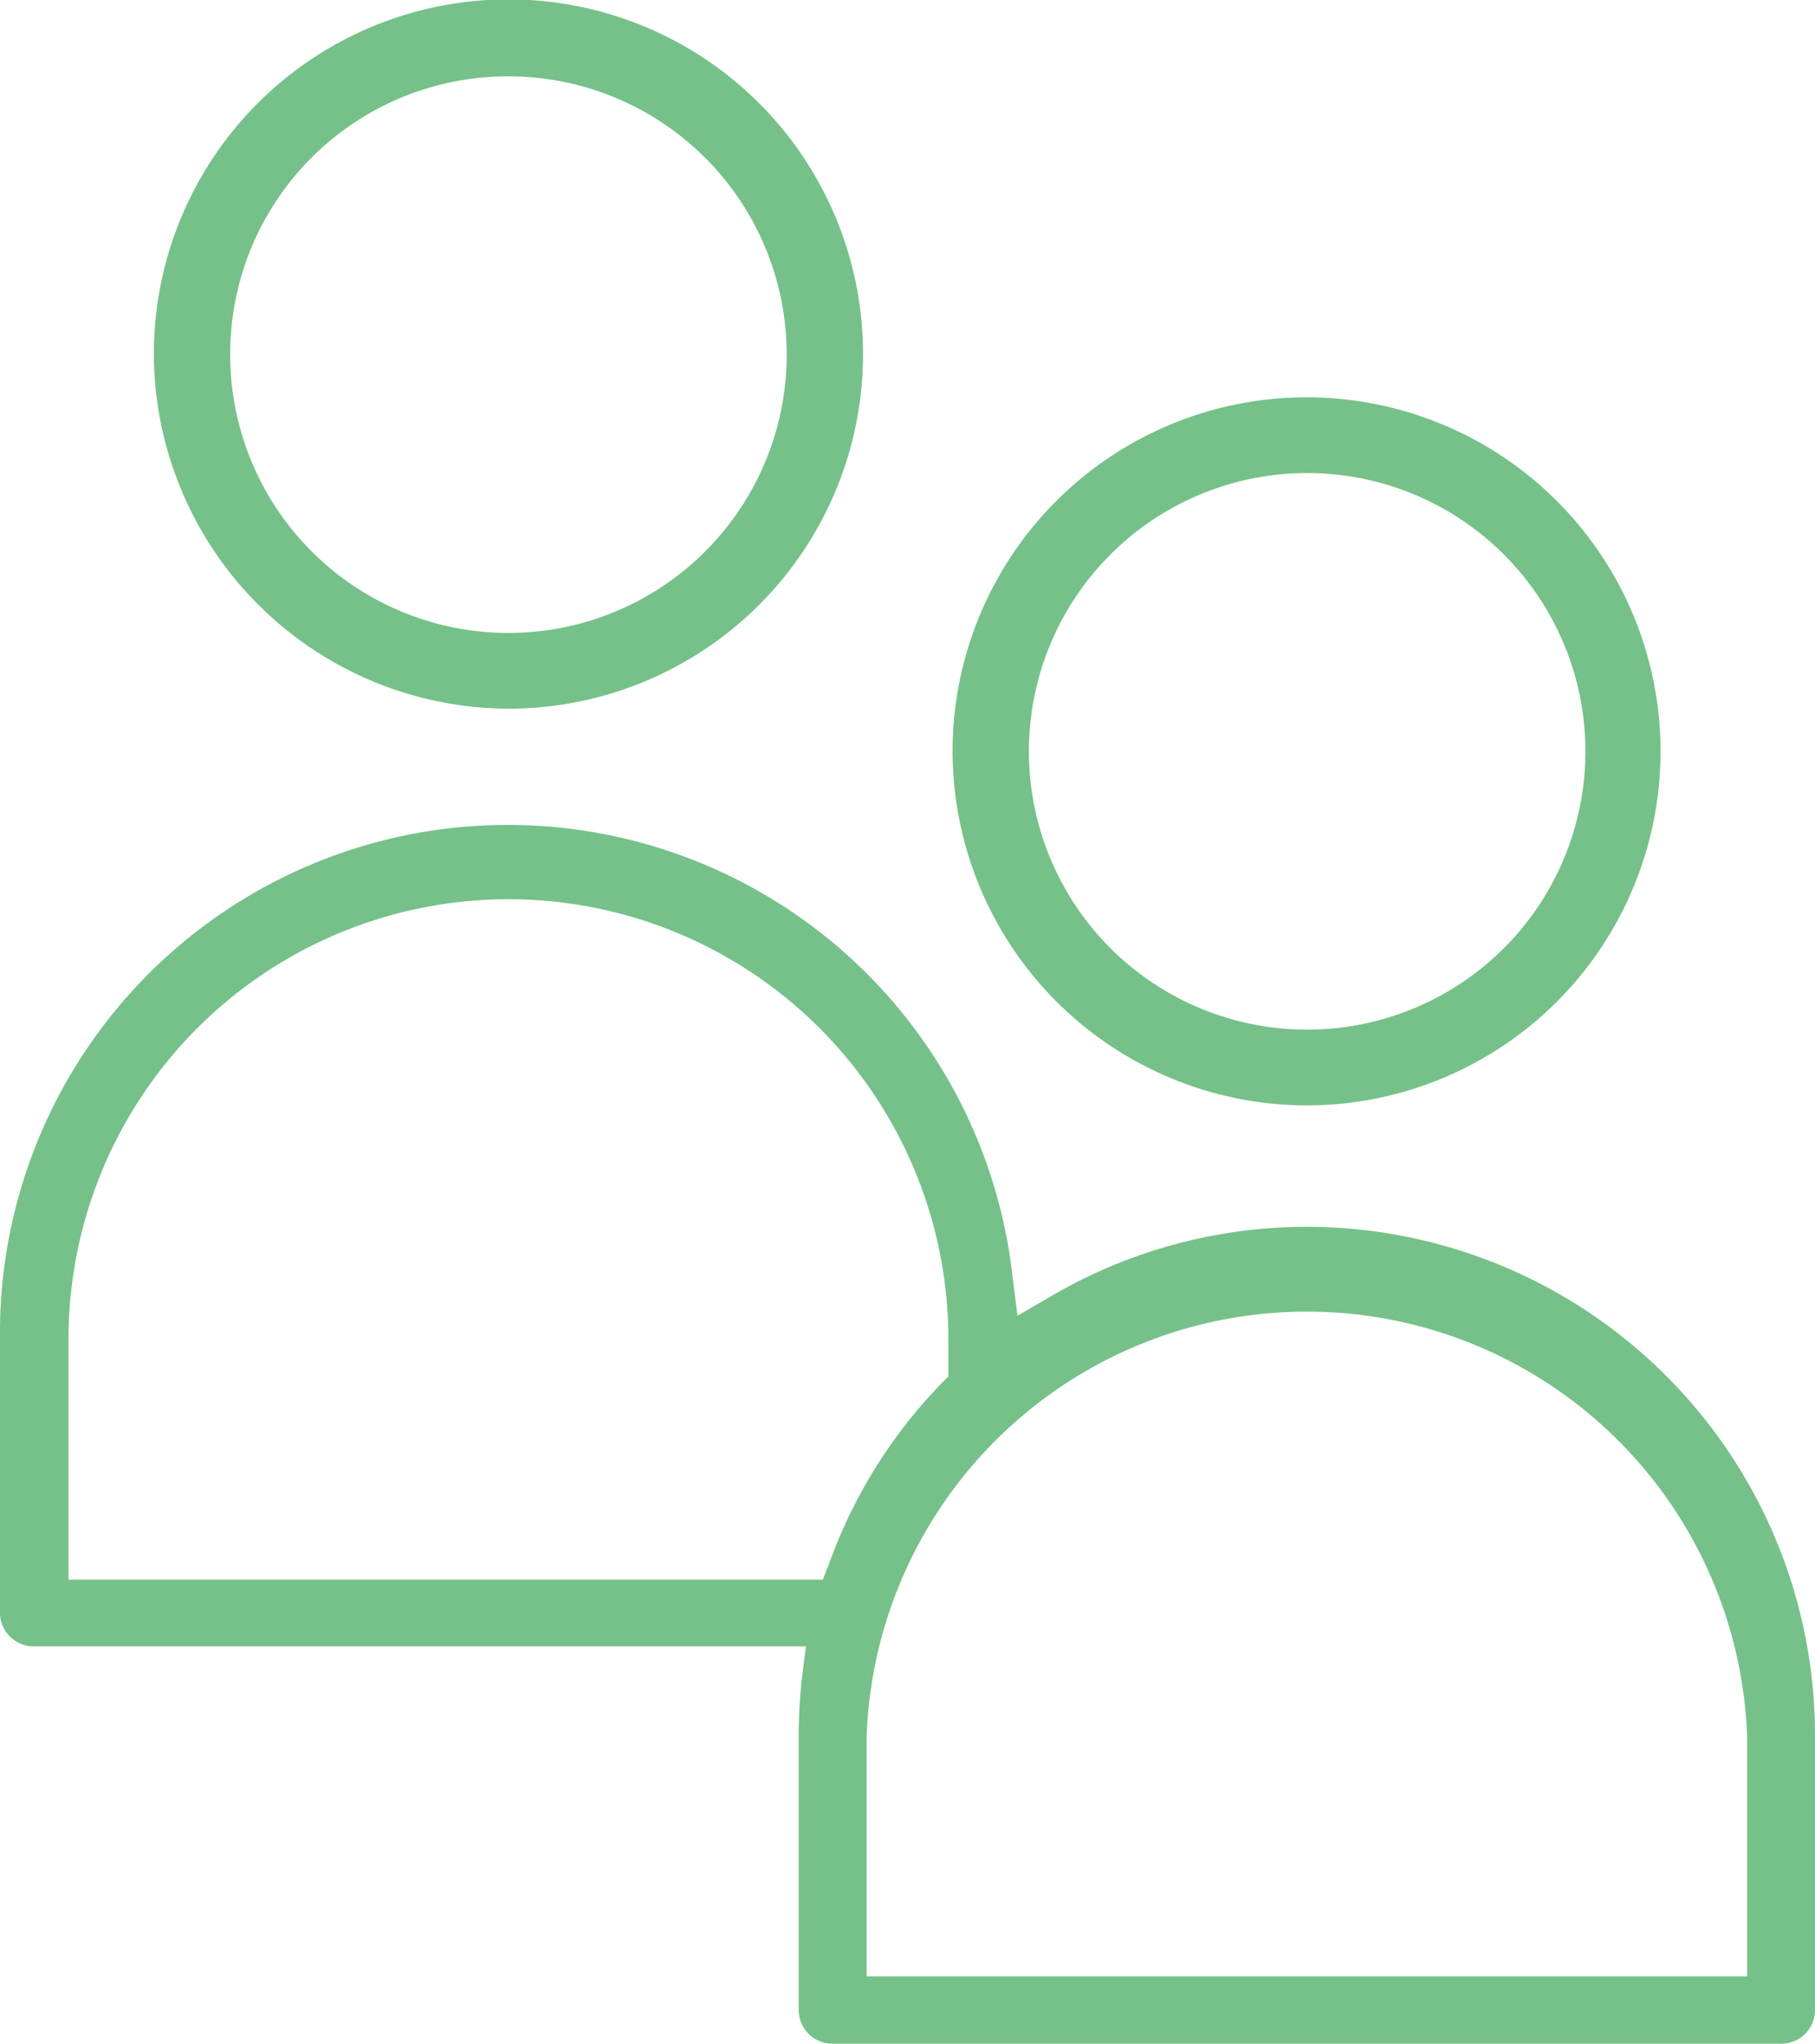
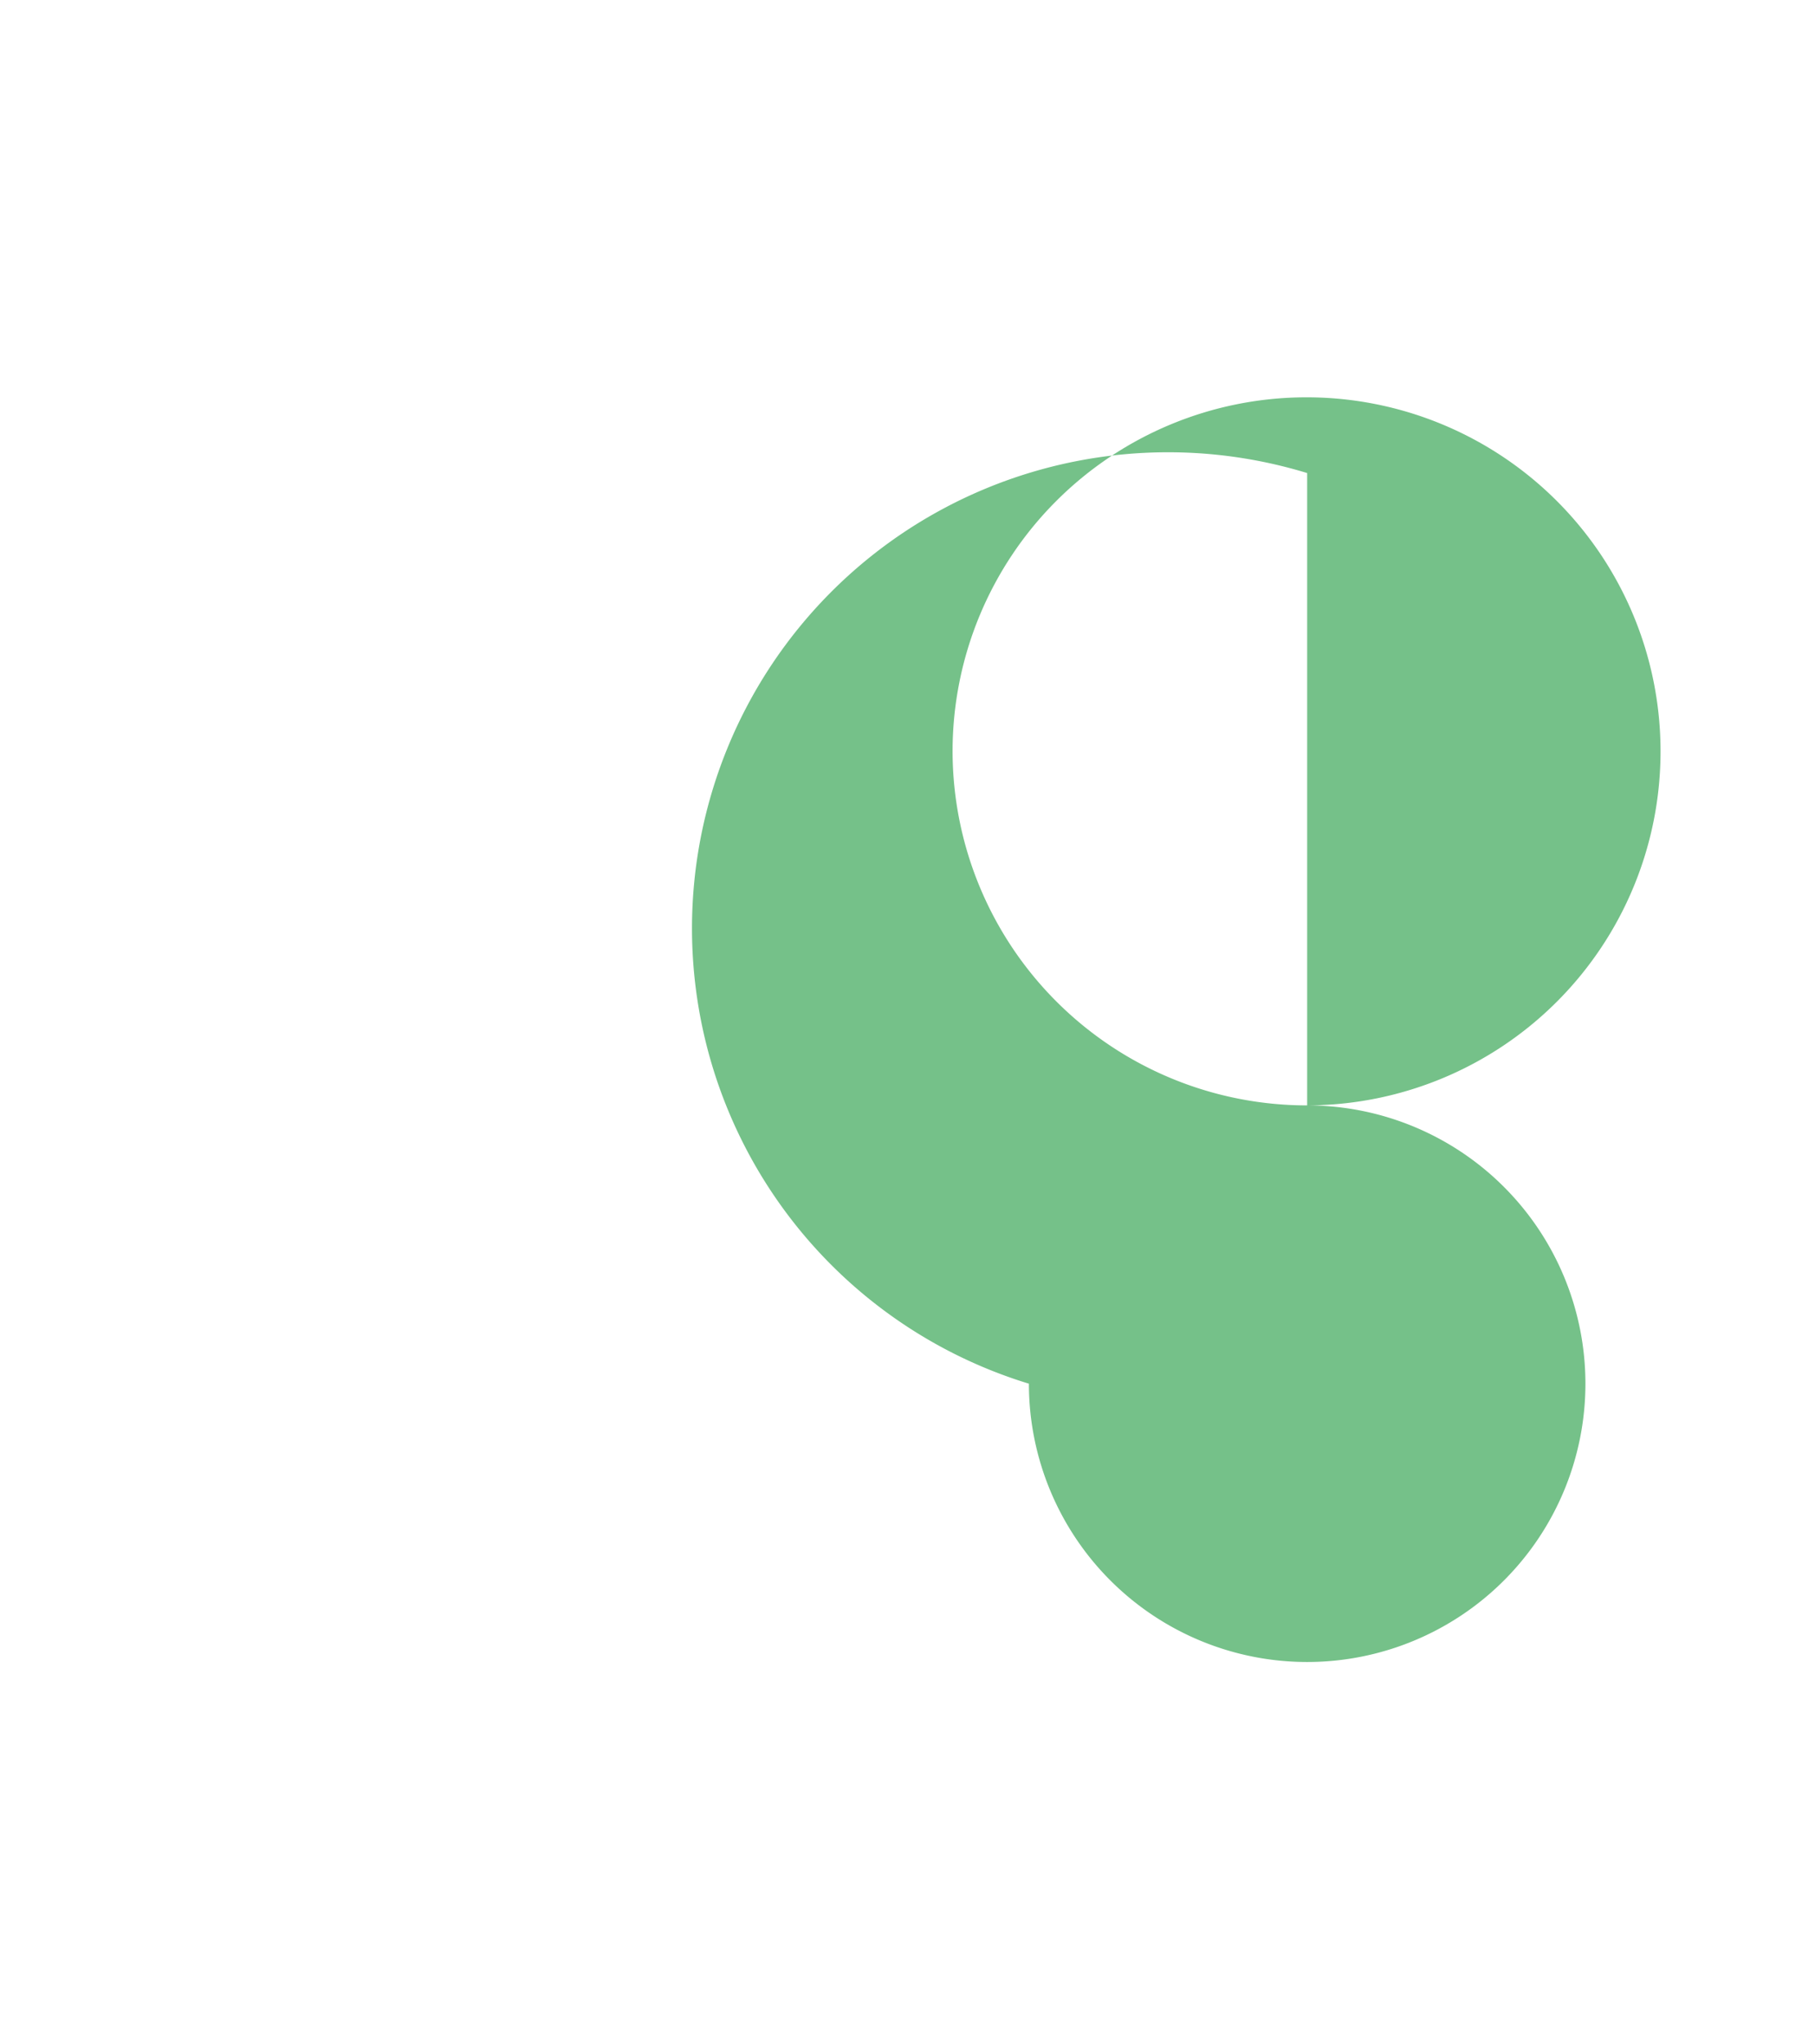
<svg xmlns="http://www.w3.org/2000/svg" viewBox="0 0 30.2 34">
  <defs>
    <style>.cls-1{fill:#75c189;}</style>
  </defs>
  <g id="Layer_2" data-name="Layer 2">
    <g id="Option_1" data-name="Option 1">
-       <path class="cls-1" d="M8.46,11.79a5.9,5.9,0,1,0-5.9-5.9A5.92,5.92,0,0,0,8.46,11.79Zm0-10.52A4.63,4.63,0,1,1,3.83,5.89,4.62,4.62,0,0,1,8.46,1.27Z" />
-       <path class="cls-1" d="M21.75,18.39a5.89,5.89,0,1,0-5.9-5.89A5.9,5.9,0,0,0,21.75,18.39Zm0-10.52a4.63,4.63,0,1,1-4.63,4.63A4.63,4.63,0,0,1,21.75,7.87Z" />
-       <path class="cls-1" d="M21.75,20.41a8.42,8.42,0,0,0-4.27,1.16l-.55.32-.08-.63A8.45,8.45,0,0,0,0,22.26v4.57a.56.56,0,0,0,.57.56H13.41l-.06.47a8.78,8.78,0,0,0-.06,1v4.57a.56.56,0,0,0,.57.57H29.63a.56.56,0,0,0,.57-.57V28.86A8.46,8.46,0,0,0,21.75,20.41ZM13.8,26l-.11.28H1.14v-4a7.32,7.32,0,1,1,14.64,0v.62l-.12.12A8.37,8.37,0,0,0,13.8,26Zm15.27,6.88H14.42v-4a7.33,7.33,0,0,1,14.65,0Z" />
+       <path class="cls-1" d="M21.75,18.39a5.89,5.89,0,1,0-5.9-5.89A5.9,5.9,0,0,0,21.75,18.39Za4.63,4.63,0,1,1-4.63,4.63A4.63,4.63,0,0,1,21.75,7.87Z" />
    </g>
  </g>
</svg>